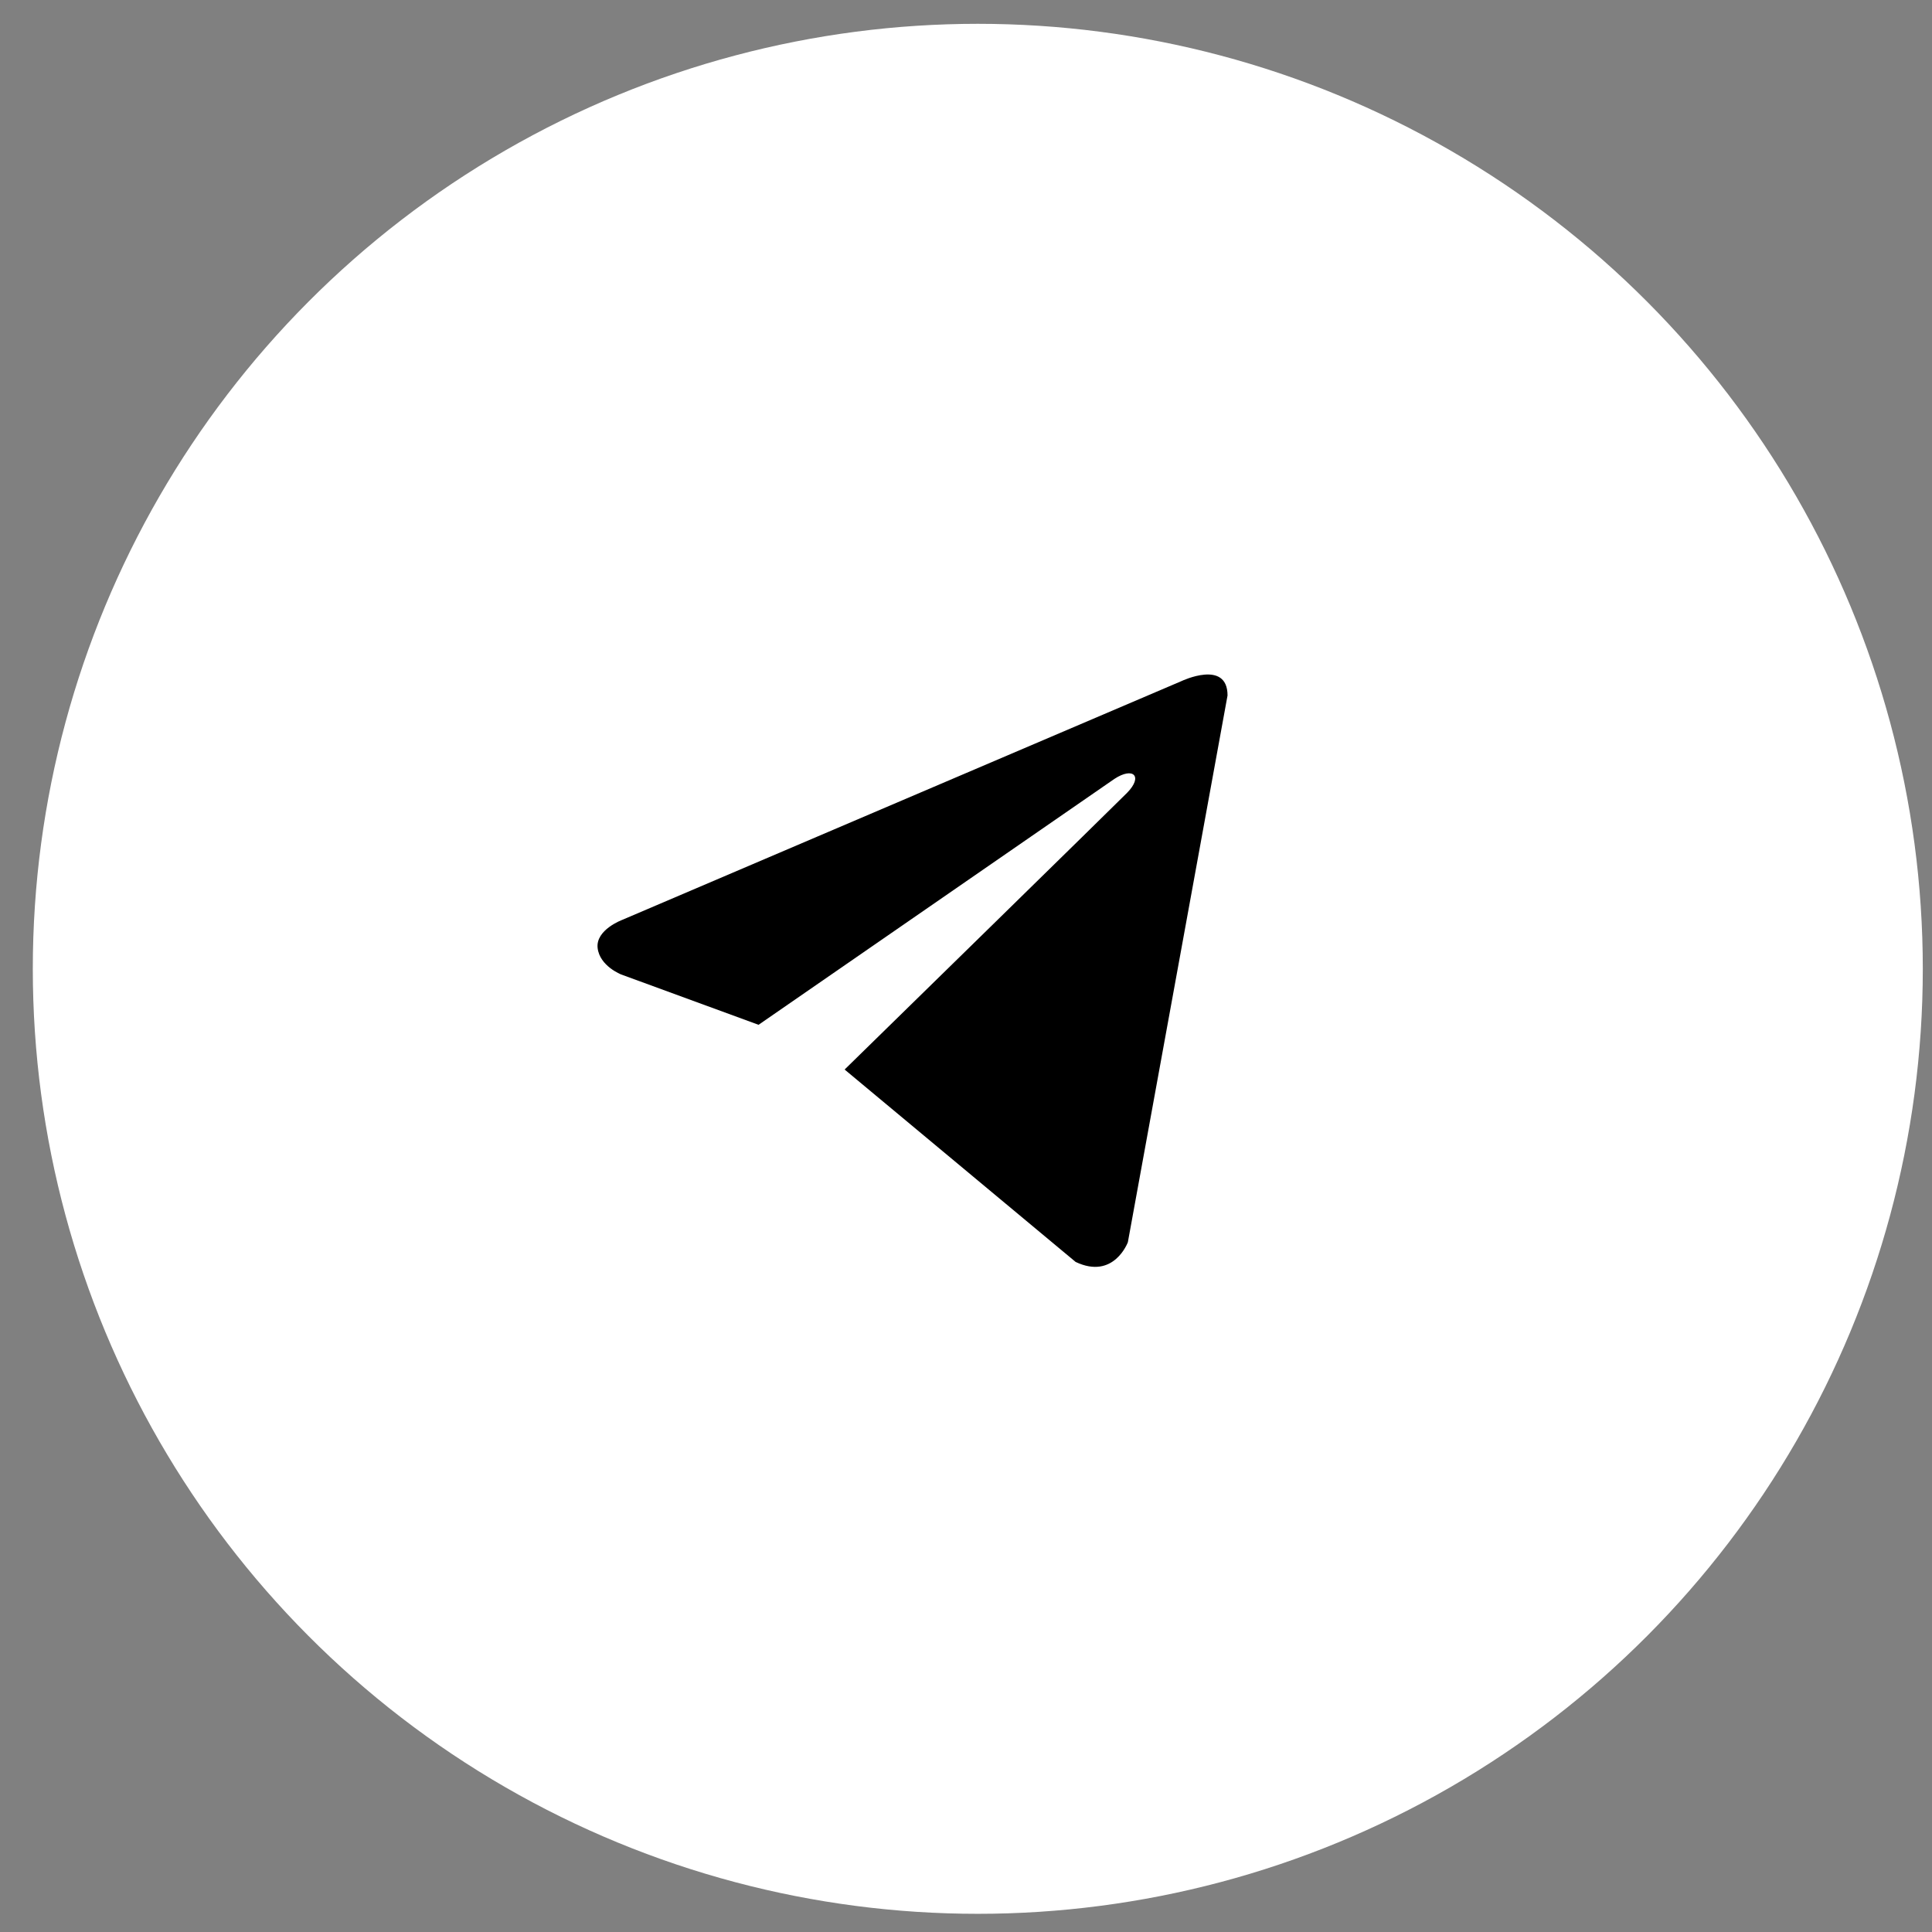
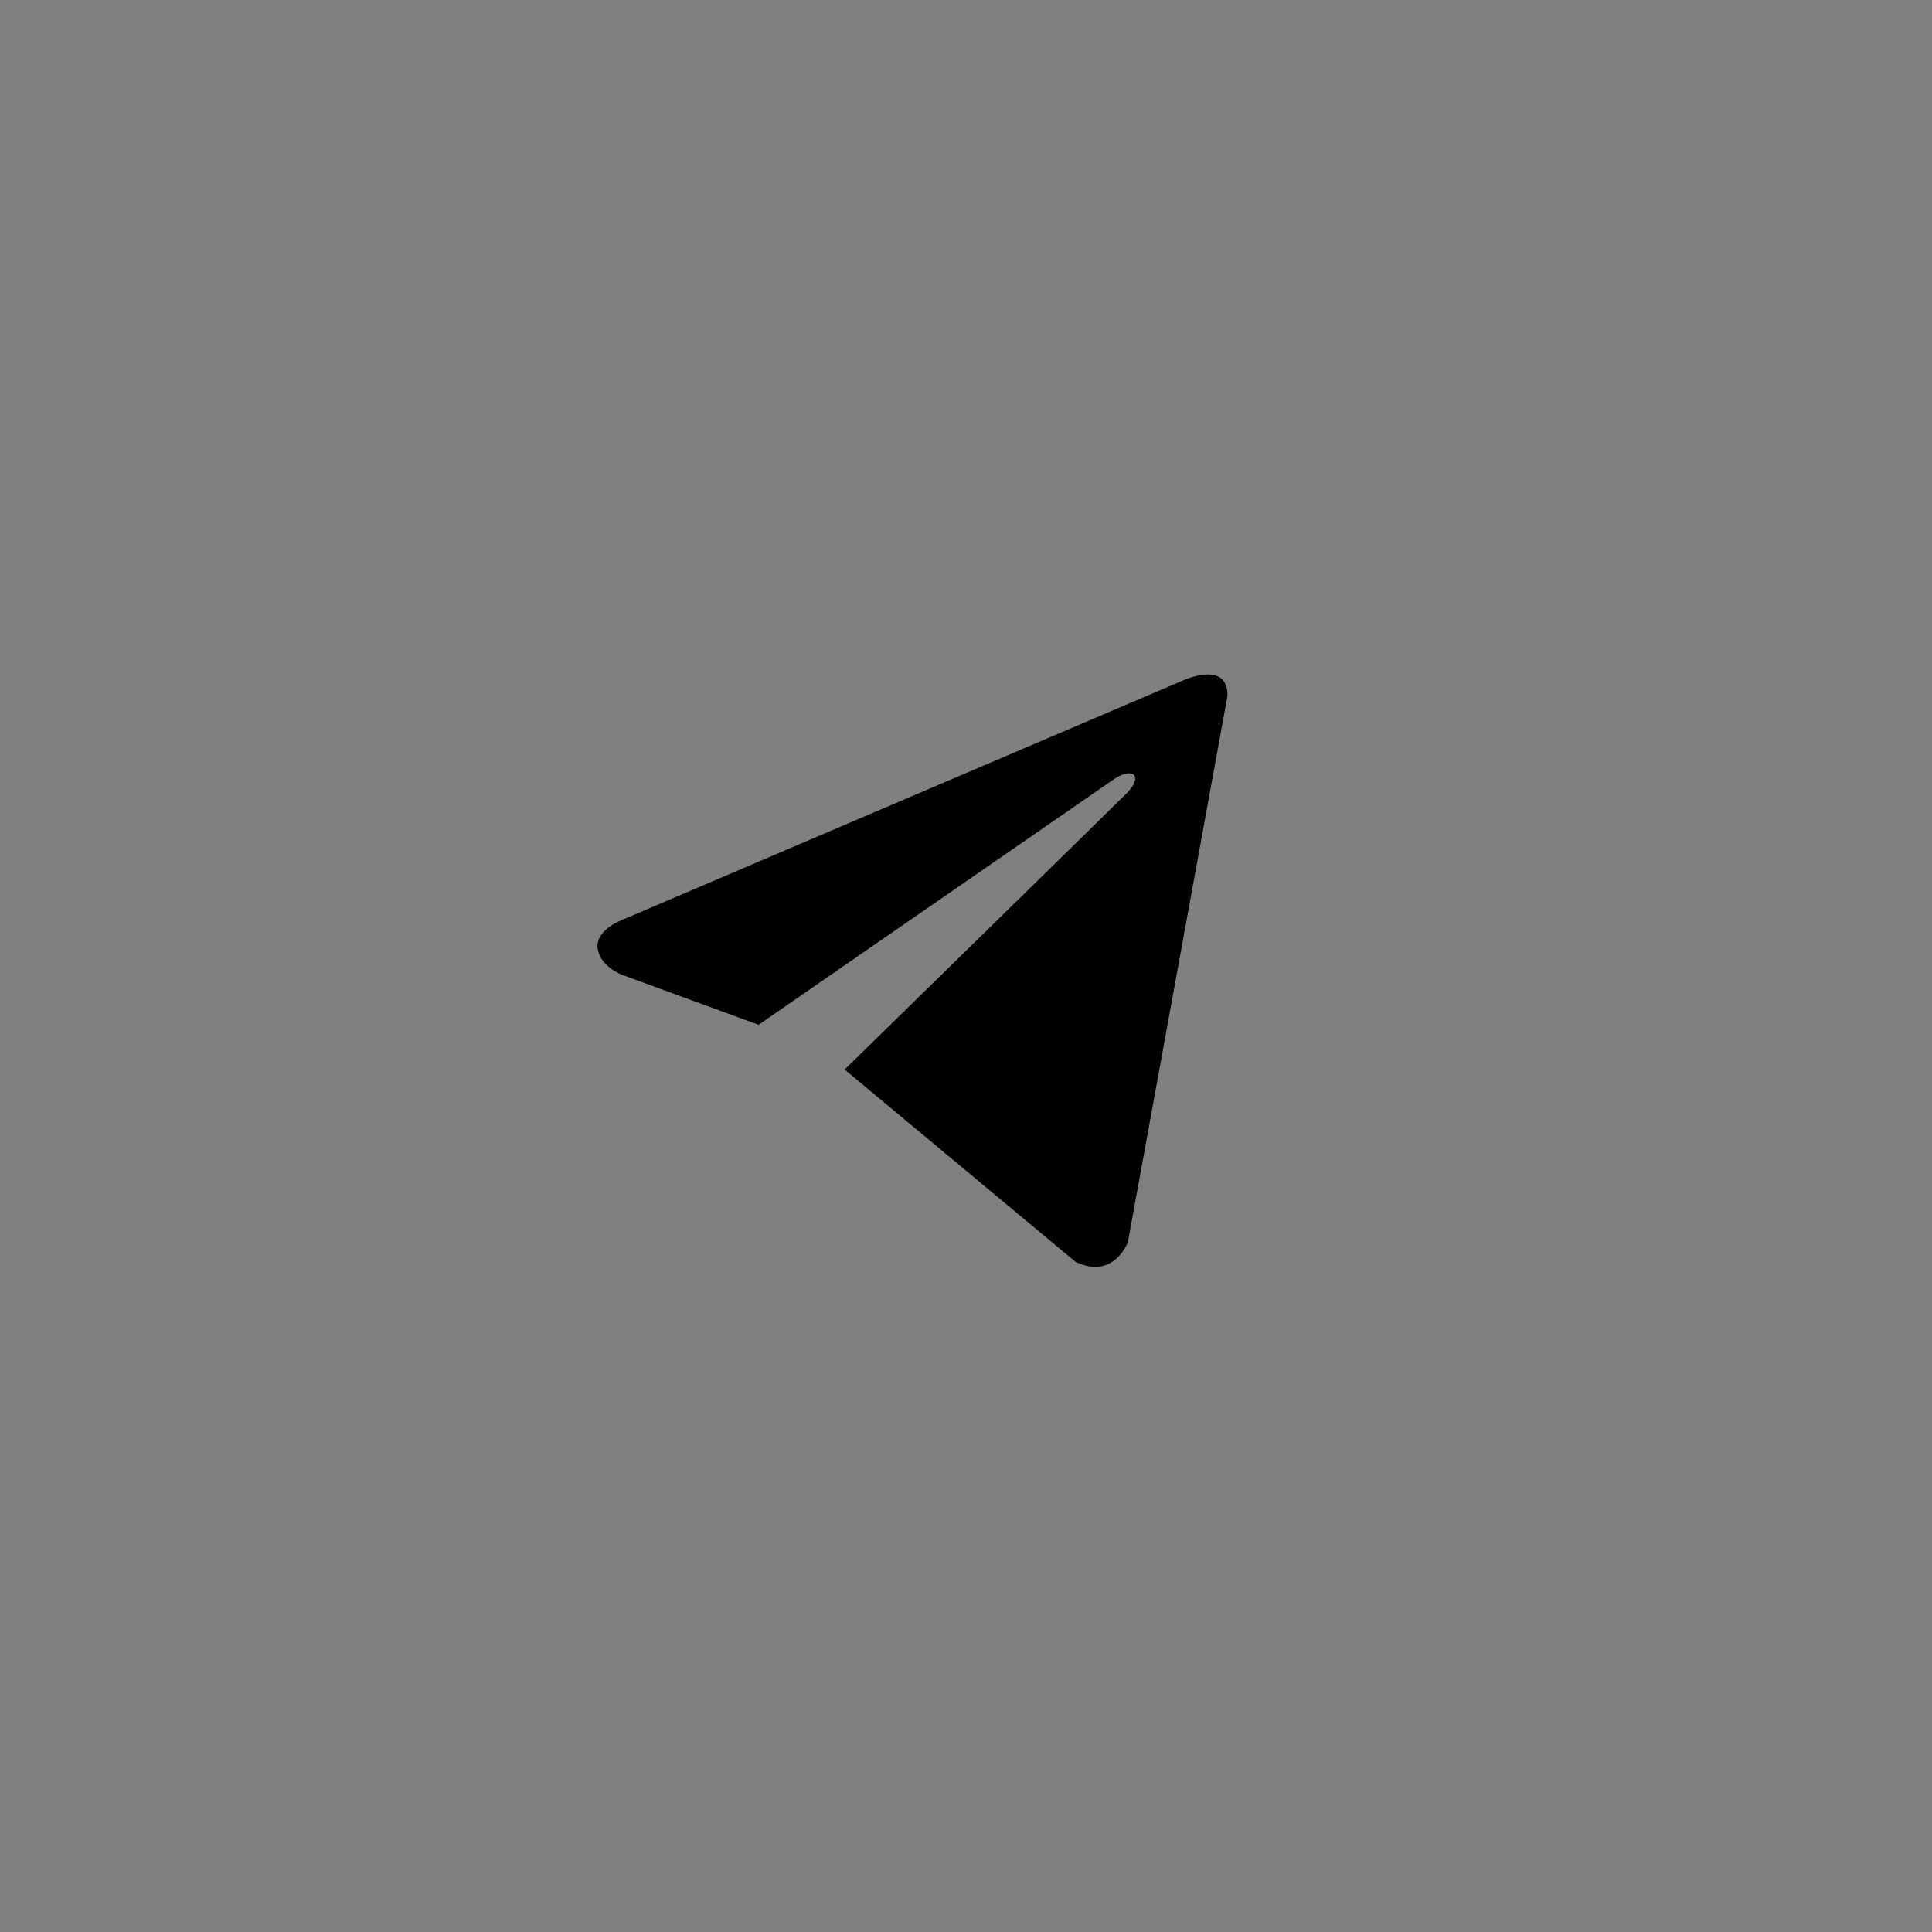
<svg xmlns="http://www.w3.org/2000/svg" width="46" height="46" viewBox="0 0 46 46" fill="none">
  <rect x="0" y="0" width="46" height="46" fill="#808080" stroke="none" />
-   <circle cx="23.281" cy="23.067" r="22.5" fill="white" />
  <path d="M29.227 16.559L26.854 29.576C26.854 29.576 26.522 30.479 25.61 30.046L20.11 25.465C20.85 24.742 26.584 19.132 26.835 18.877C27.222 18.483 26.982 18.249 26.531 18.547L18.061 24.4L14.793 23.203C14.793 23.203 14.279 23.005 14.229 22.571C14.18 22.138 14.81 21.904 14.81 21.904L28.132 16.216C28.132 16.216 29.227 15.693 29.227 16.559Z" fill="black" />
</svg>